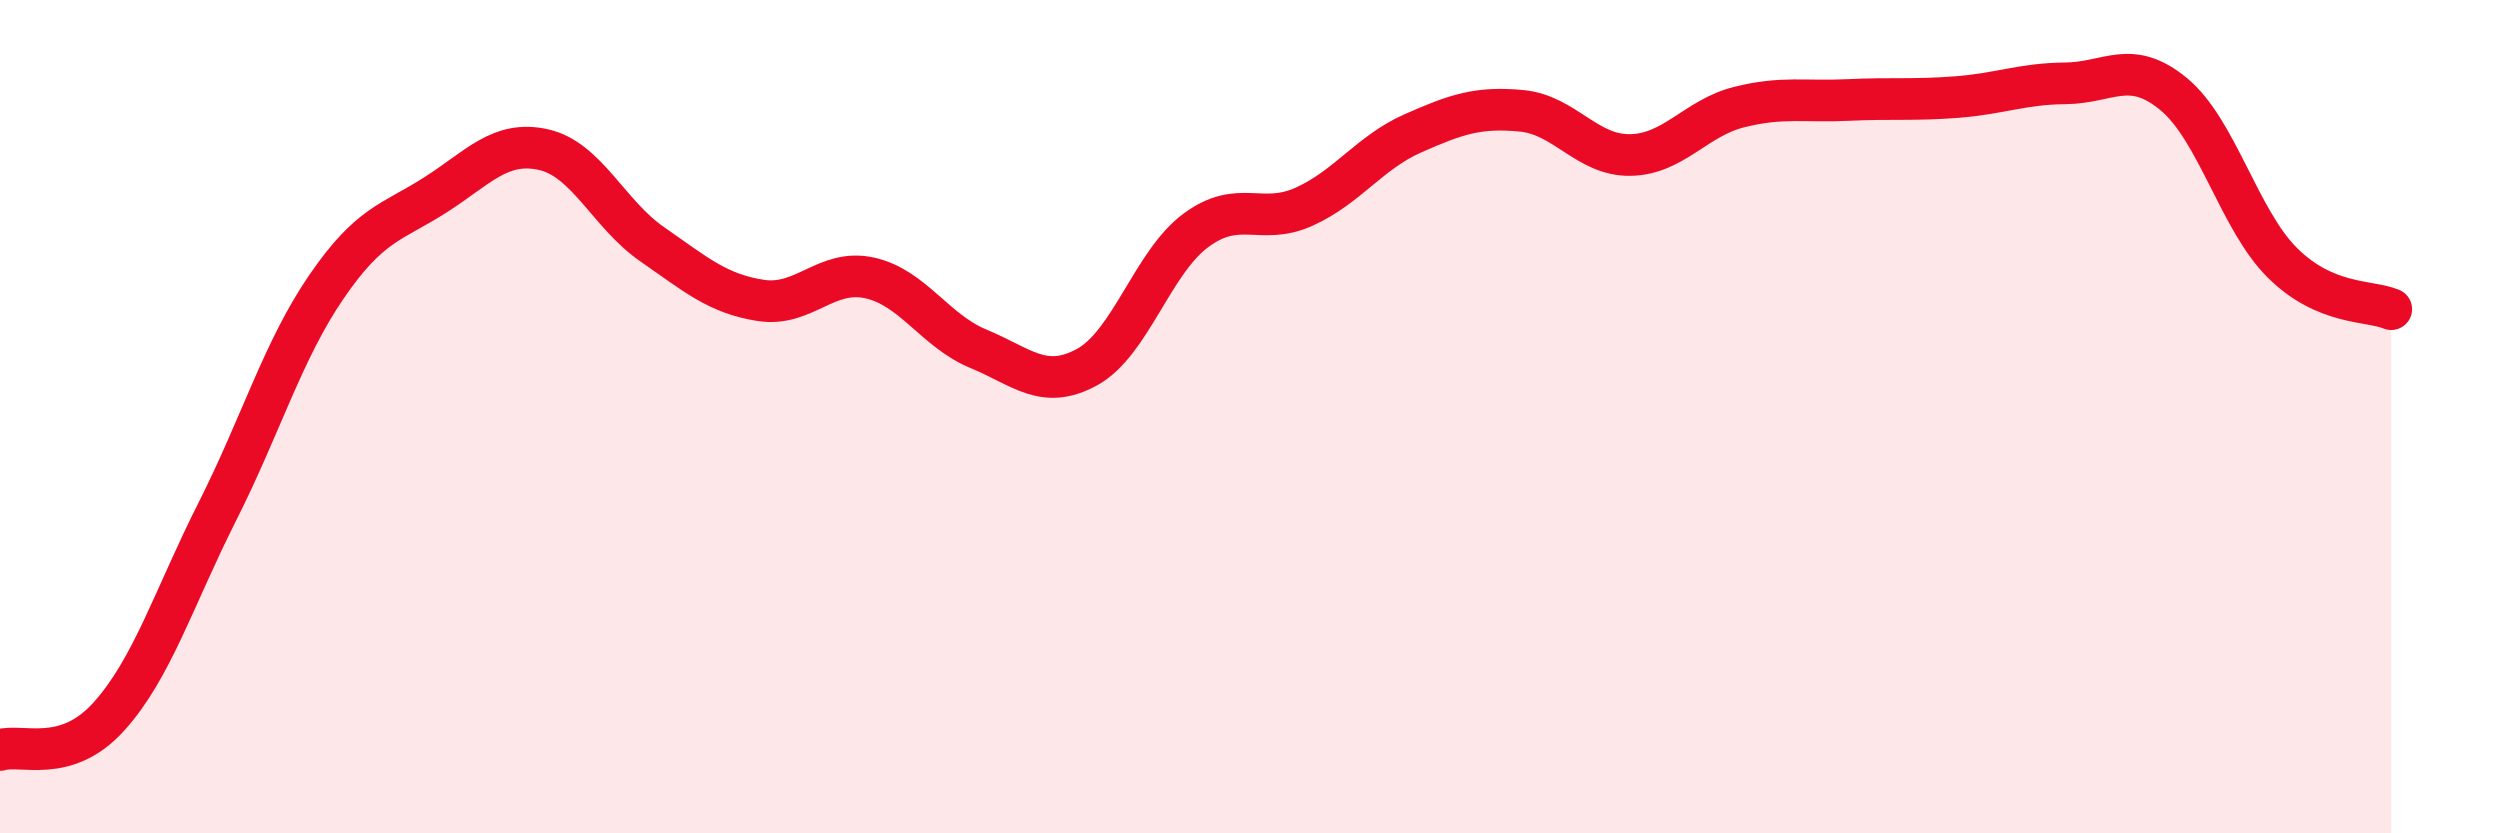
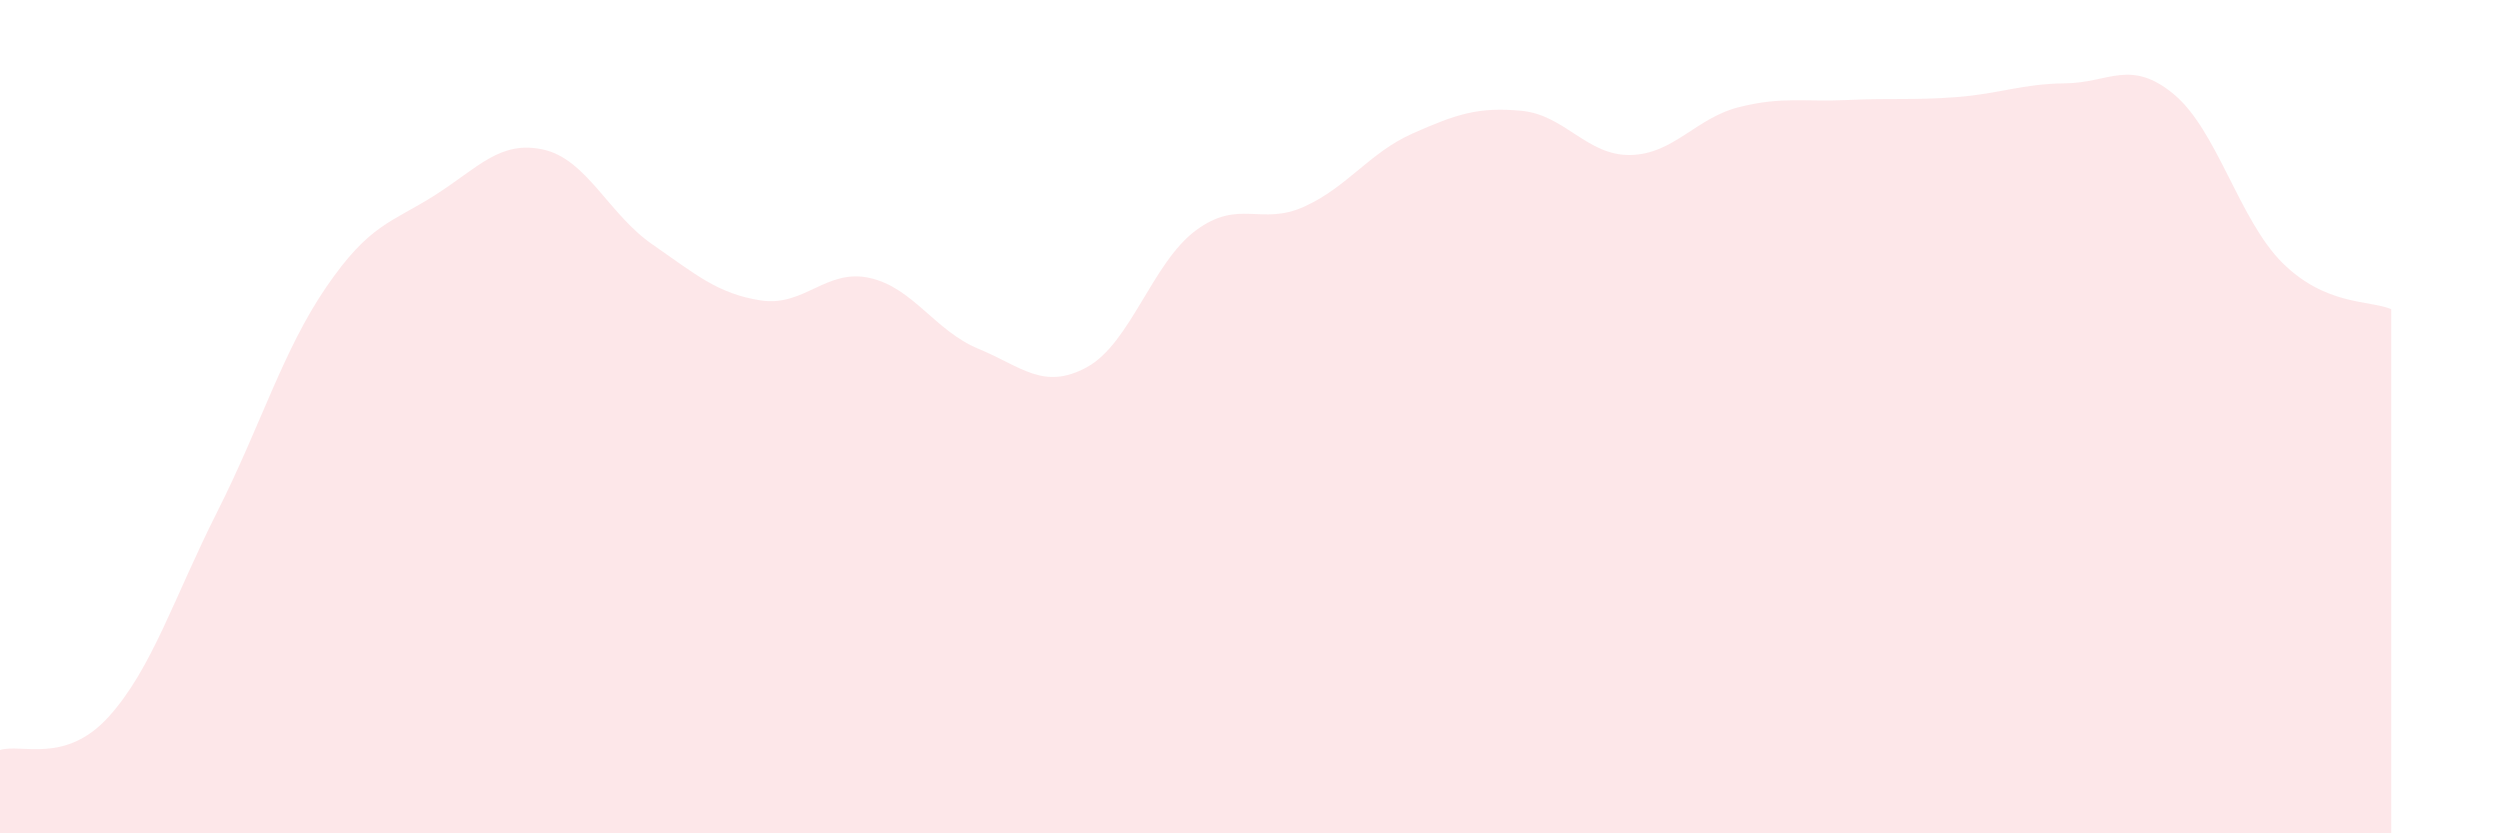
<svg xmlns="http://www.w3.org/2000/svg" width="60" height="20" viewBox="0 0 60 20">
  <path d="M 0,18 C 0.52,17.84 1.57,18.35 2.61,17.2 C 3.65,16.05 4.18,14.33 5.22,12.27 C 6.26,10.21 6.79,8.41 7.83,6.89 C 8.87,5.37 9.39,5.35 10.43,4.69 C 11.47,4.03 12,3.36 13.04,3.59 C 14.08,3.82 14.61,5.14 15.65,5.86 C 16.69,6.58 17.22,7.05 18.26,7.21 C 19.3,7.37 19.83,6.44 20.87,6.67 C 21.91,6.9 22.44,7.94 23.48,8.37 C 24.52,8.8 25.05,9.38 26.09,8.81 C 27.13,8.24 27.66,6.3 28.7,5.53 C 29.74,4.76 30.26,5.43 31.3,4.96 C 32.34,4.49 32.87,3.66 33.91,3.2 C 34.95,2.74 35.48,2.56 36.52,2.66 C 37.56,2.76 38.09,3.74 39.13,3.72 C 40.17,3.7 40.7,2.83 41.74,2.57 C 42.78,2.31 43.31,2.45 44.35,2.4 C 45.39,2.35 45.92,2.41 46.96,2.33 C 48,2.25 48.53,2.01 49.57,2 C 50.61,1.99 51.13,1.4 52.17,2.26 C 53.21,3.12 53.74,5.28 54.78,6.31 C 55.82,7.34 56.87,7.2 57.39,7.42L57.39 20L0 20Z" fill="#EB0A25" opacity="0.1" stroke-linecap="round" stroke-linejoin="round" />
-   <path d="M 0,18 C 0.52,17.84 1.57,18.35 2.61,17.2 C 3.65,16.05 4.18,14.33 5.22,12.27 C 6.26,10.21 6.79,8.41 7.83,6.89 C 8.87,5.37 9.39,5.35 10.43,4.69 C 11.47,4.03 12,3.36 13.04,3.59 C 14.08,3.82 14.61,5.14 15.65,5.86 C 16.69,6.58 17.22,7.05 18.26,7.21 C 19.3,7.37 19.83,6.44 20.87,6.67 C 21.91,6.9 22.44,7.94 23.48,8.37 C 24.52,8.8 25.05,9.38 26.09,8.81 C 27.13,8.24 27.66,6.3 28.7,5.53 C 29.74,4.76 30.26,5.43 31.3,4.96 C 32.34,4.49 32.87,3.66 33.91,3.2 C 34.95,2.74 35.48,2.56 36.52,2.66 C 37.56,2.76 38.09,3.74 39.13,3.72 C 40.17,3.7 40.7,2.83 41.74,2.57 C 42.78,2.31 43.31,2.45 44.35,2.4 C 45.39,2.35 45.92,2.41 46.96,2.33 C 48,2.25 48.53,2.01 49.57,2 C 50.61,1.99 51.13,1.4 52.17,2.26 C 53.21,3.12 53.74,5.28 54.78,6.31 C 55.82,7.34 56.87,7.2 57.39,7.42" stroke="#EB0A25" stroke-width="1" fill="none" stroke-linecap="round" stroke-linejoin="round" />
</svg>